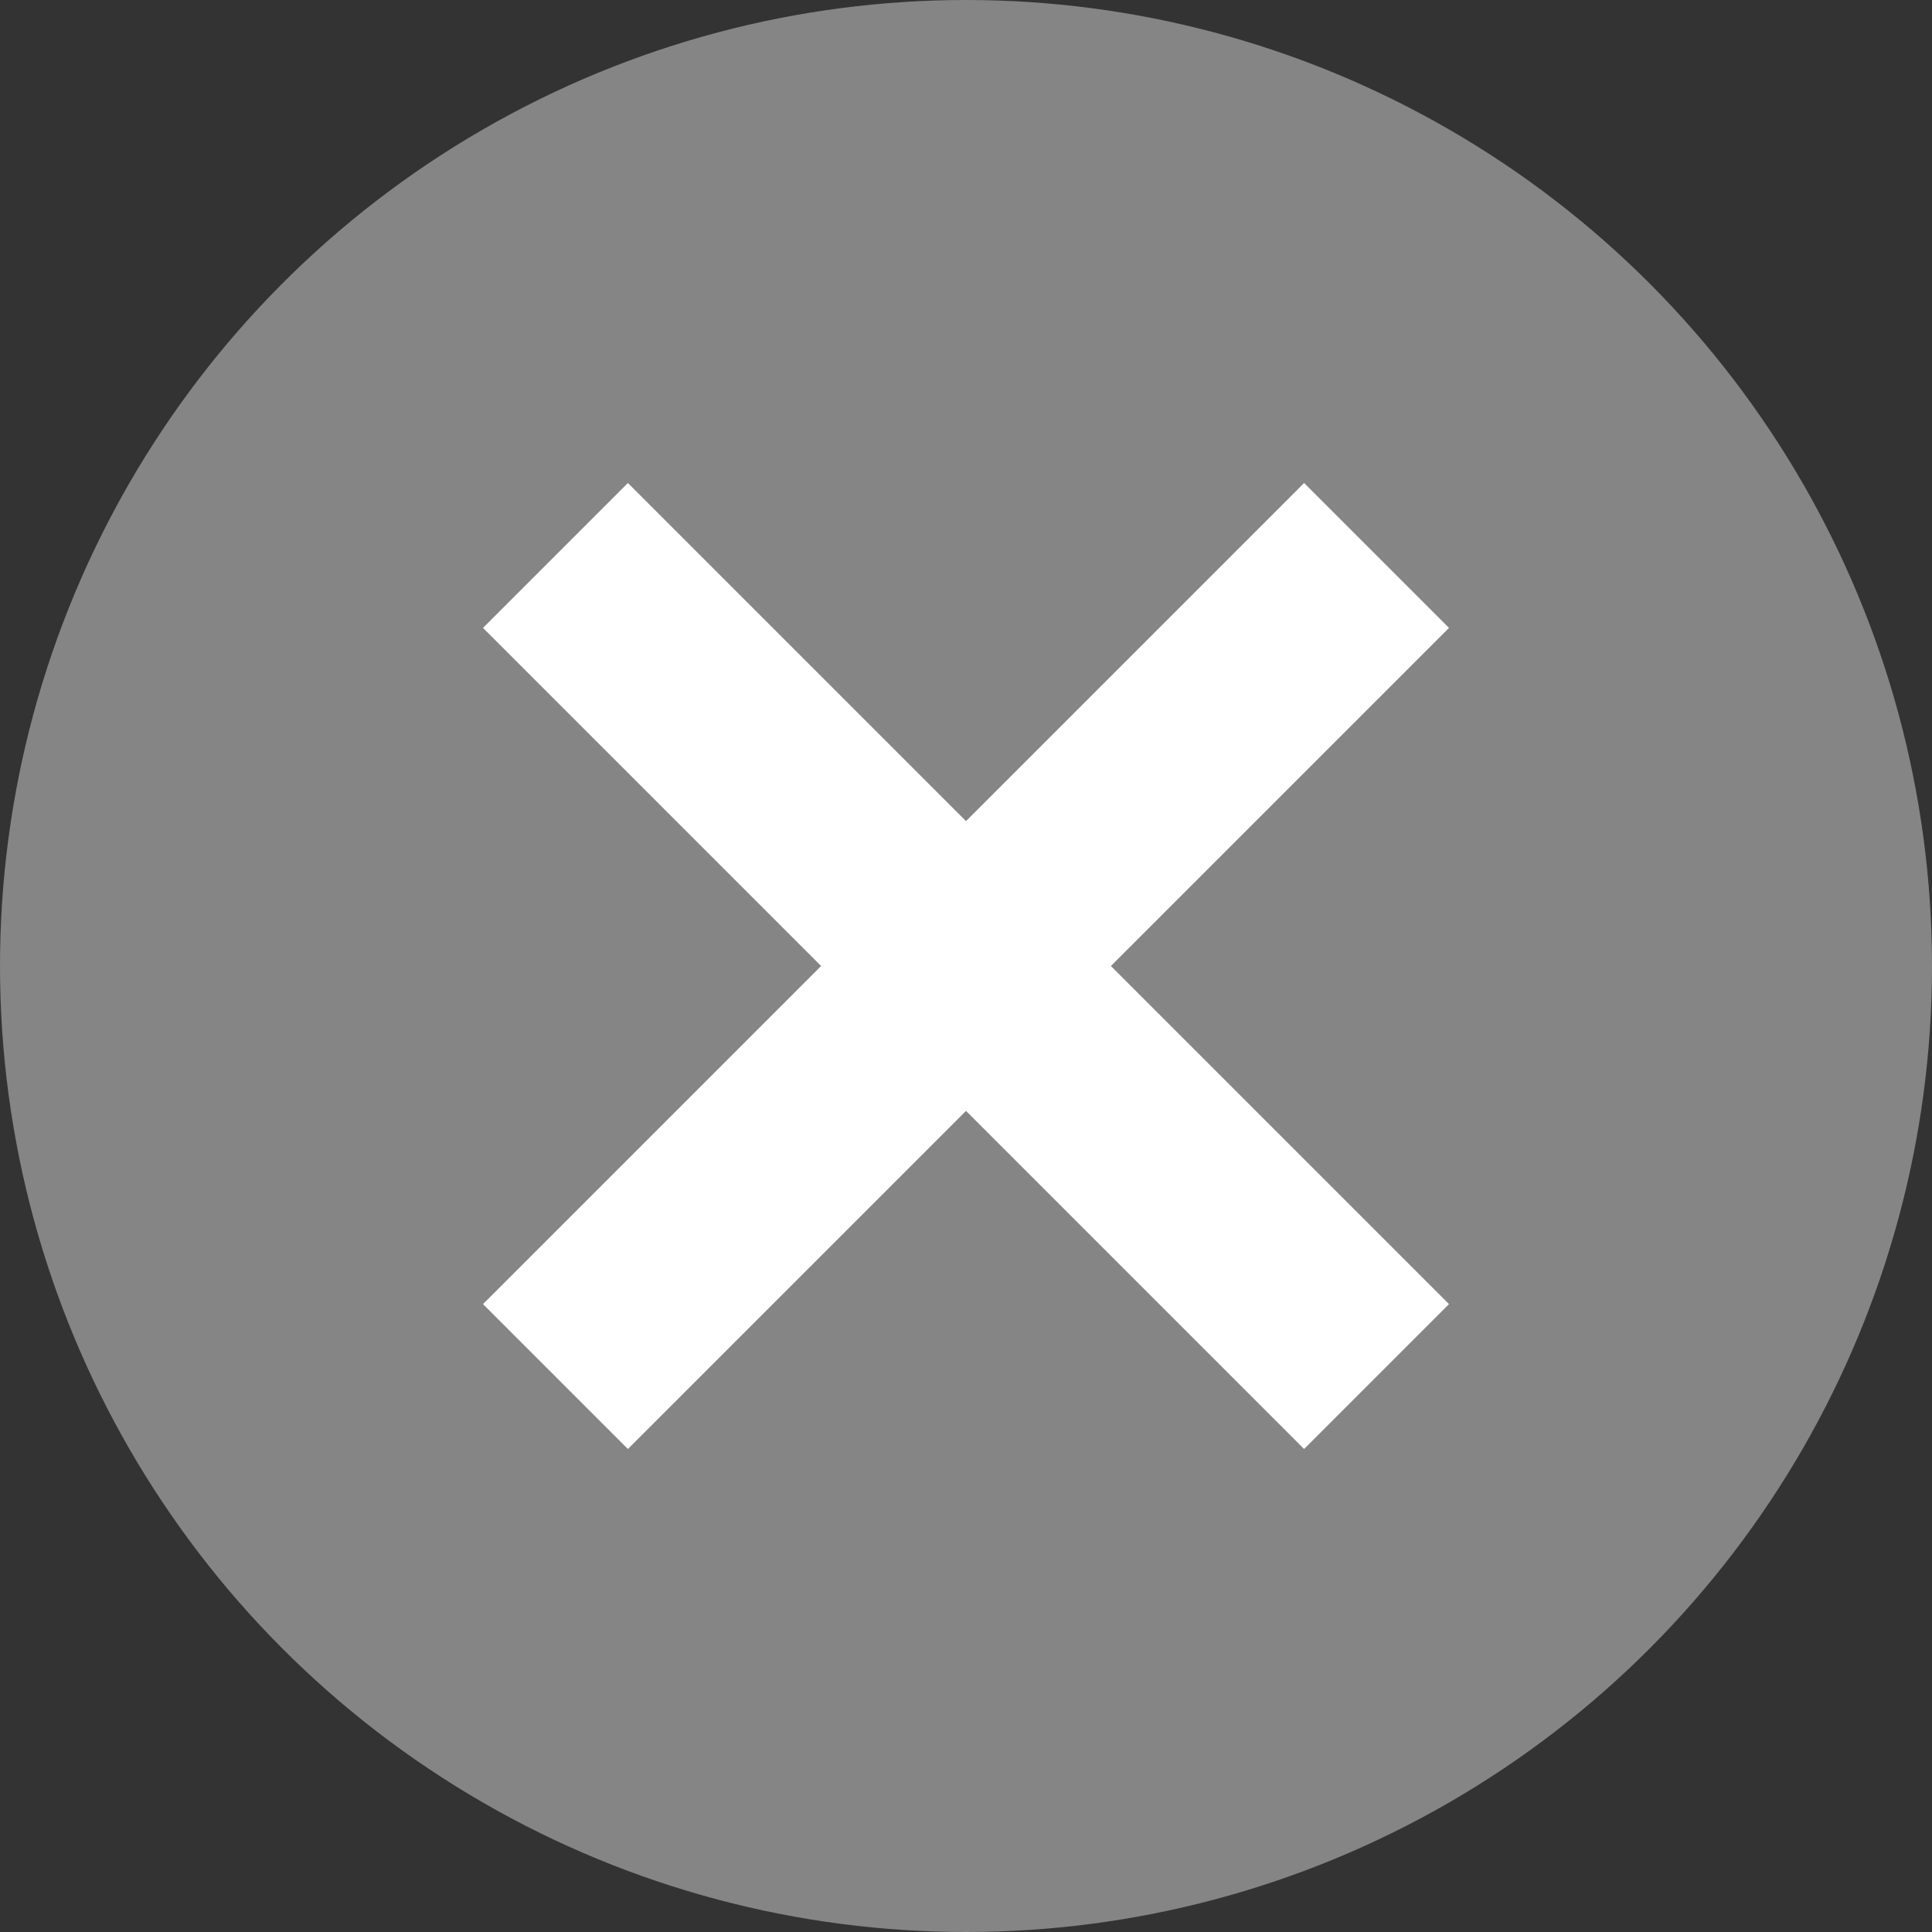
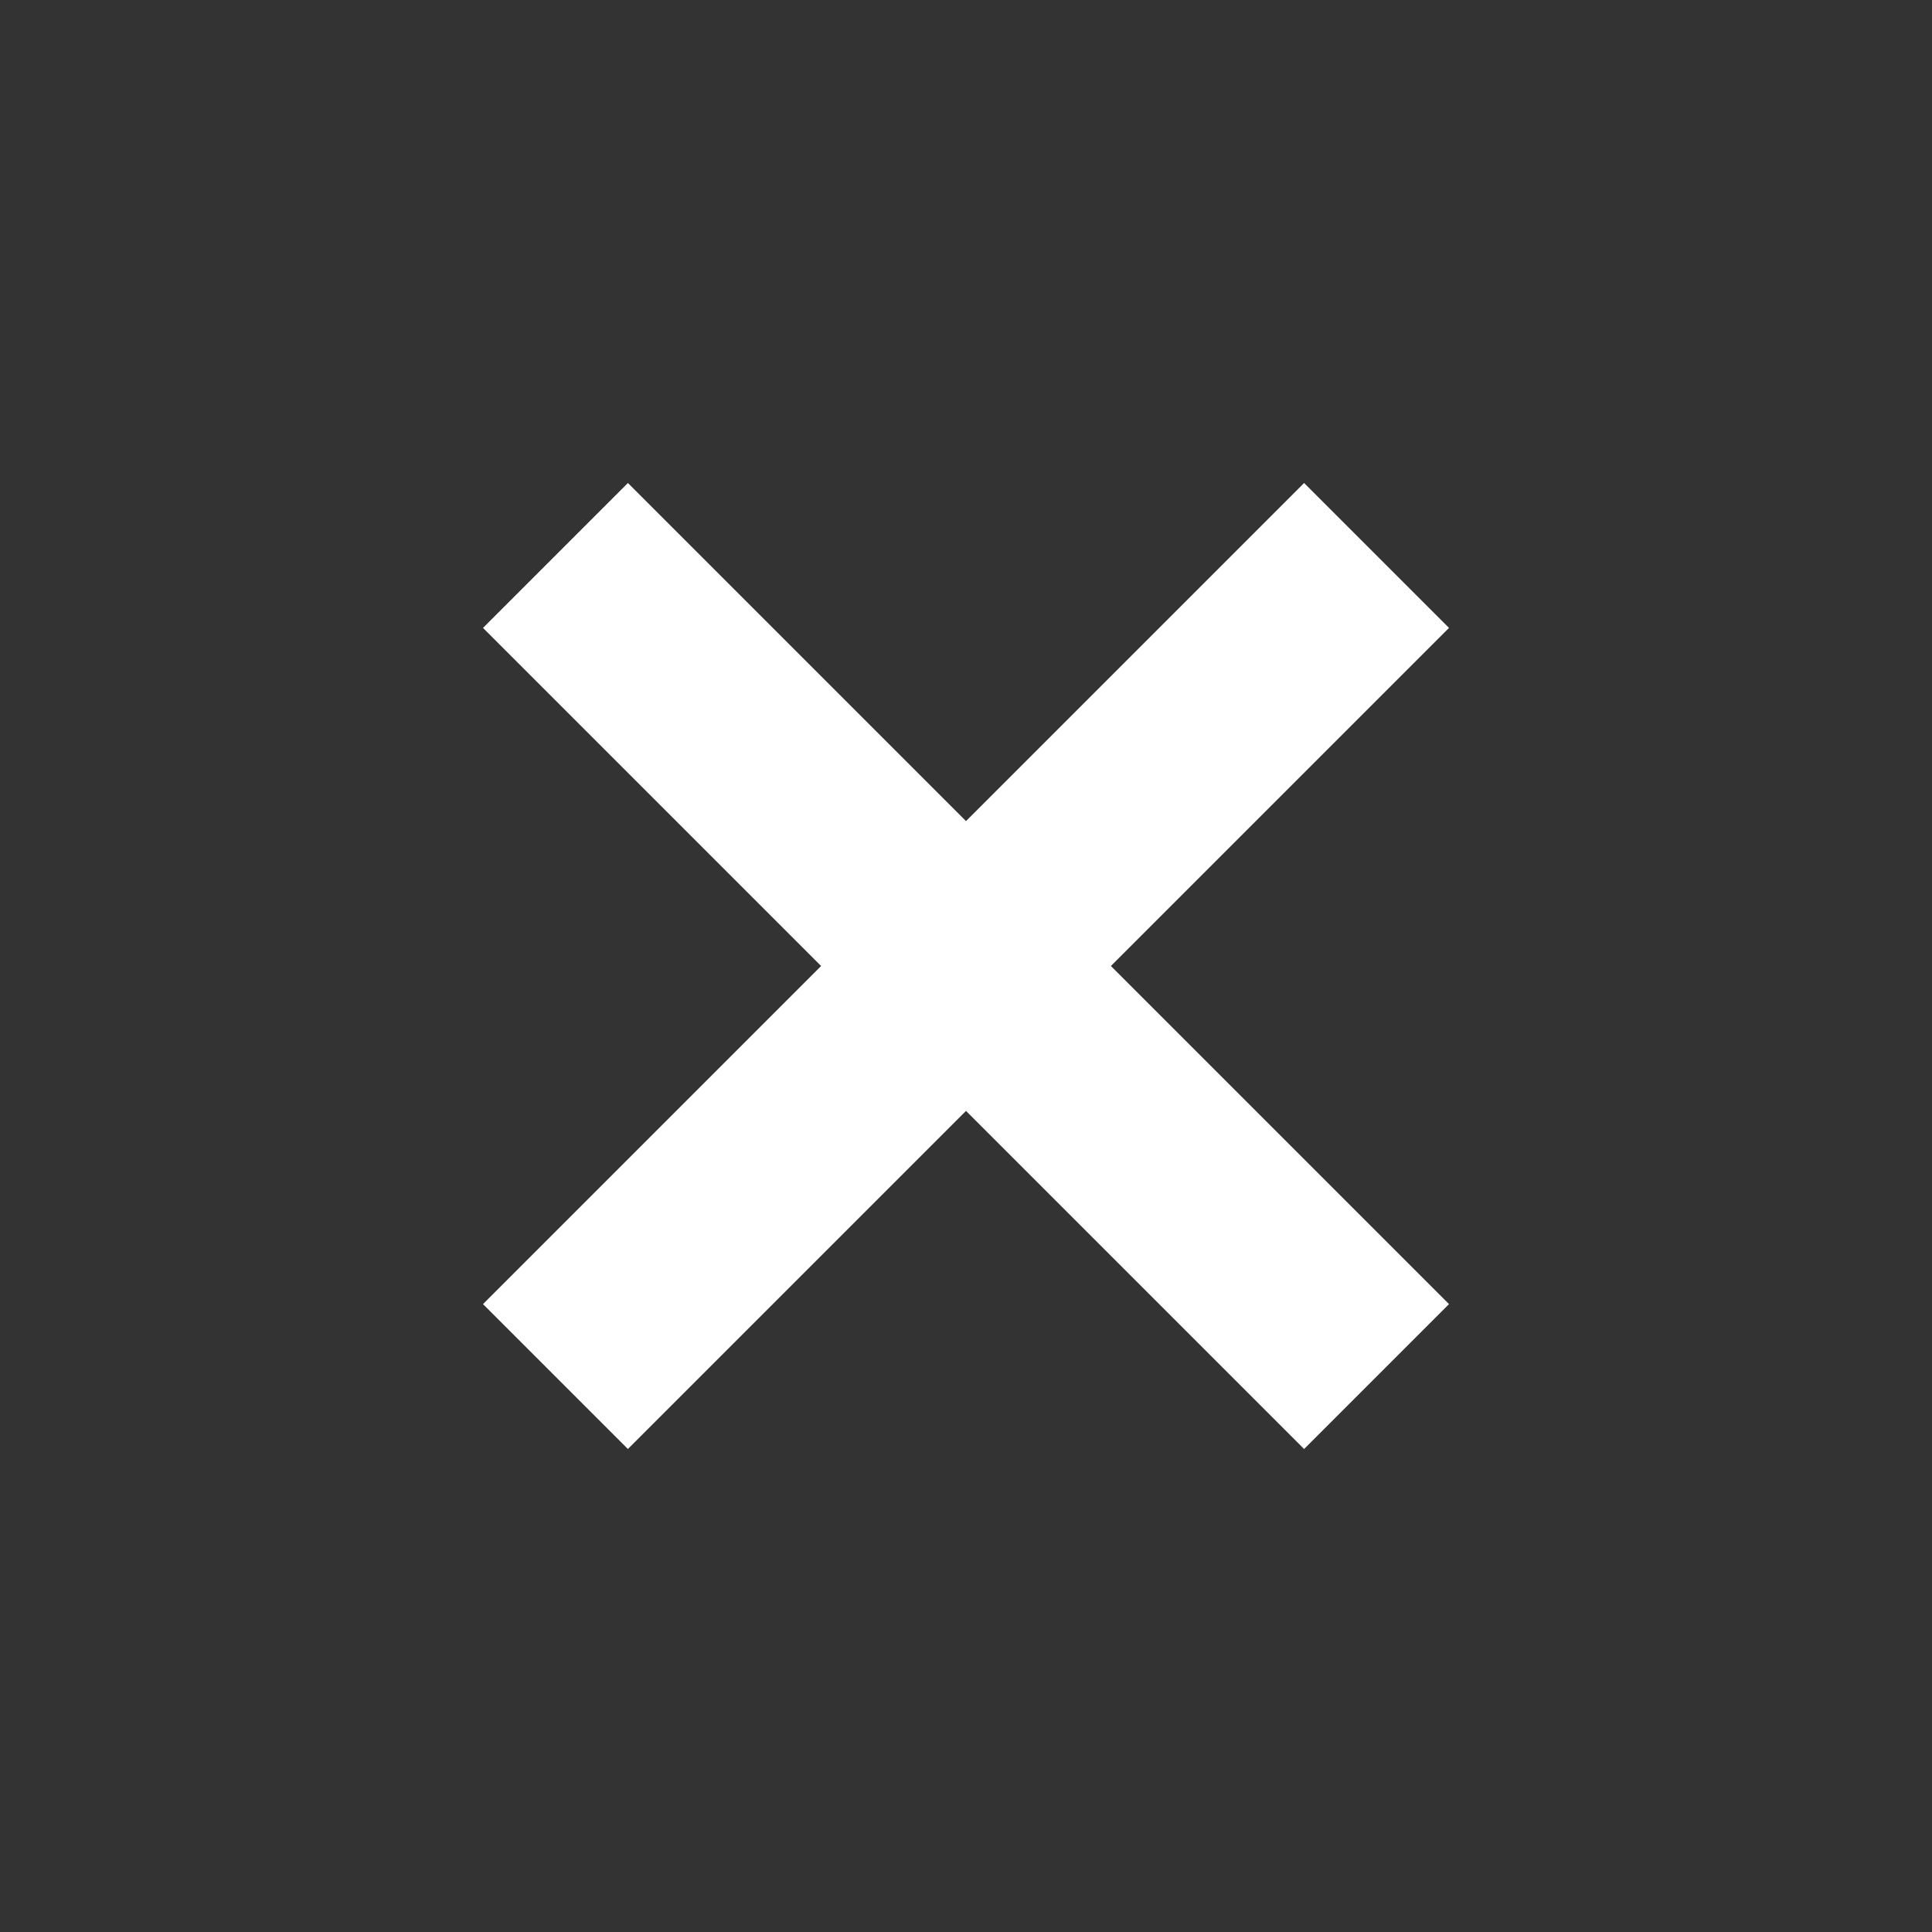
<svg xmlns="http://www.w3.org/2000/svg" viewBox="0 0 12 12">
  <rect x="0" y="0" width="12" height="12" fill="#333333" stroke="none" />
  <style>
    .st0 {
      fill: #858585;
    }
    .st1 {
      fill: #FFFFFF;
    }
  </style>
-   <circle id="Combined-Shape" class="st0" cx="6" cy="6" r="6" />
  <polygon id="Close_Button_-_Normal-path" class="st1" points="9,8.1 8.1,9 6,6.9 3.9,9 3,8.1 5.1,6 3,3.9 3.9,3 6,5.1 8.1,3 9,3.9 6.9,6" />
</svg>